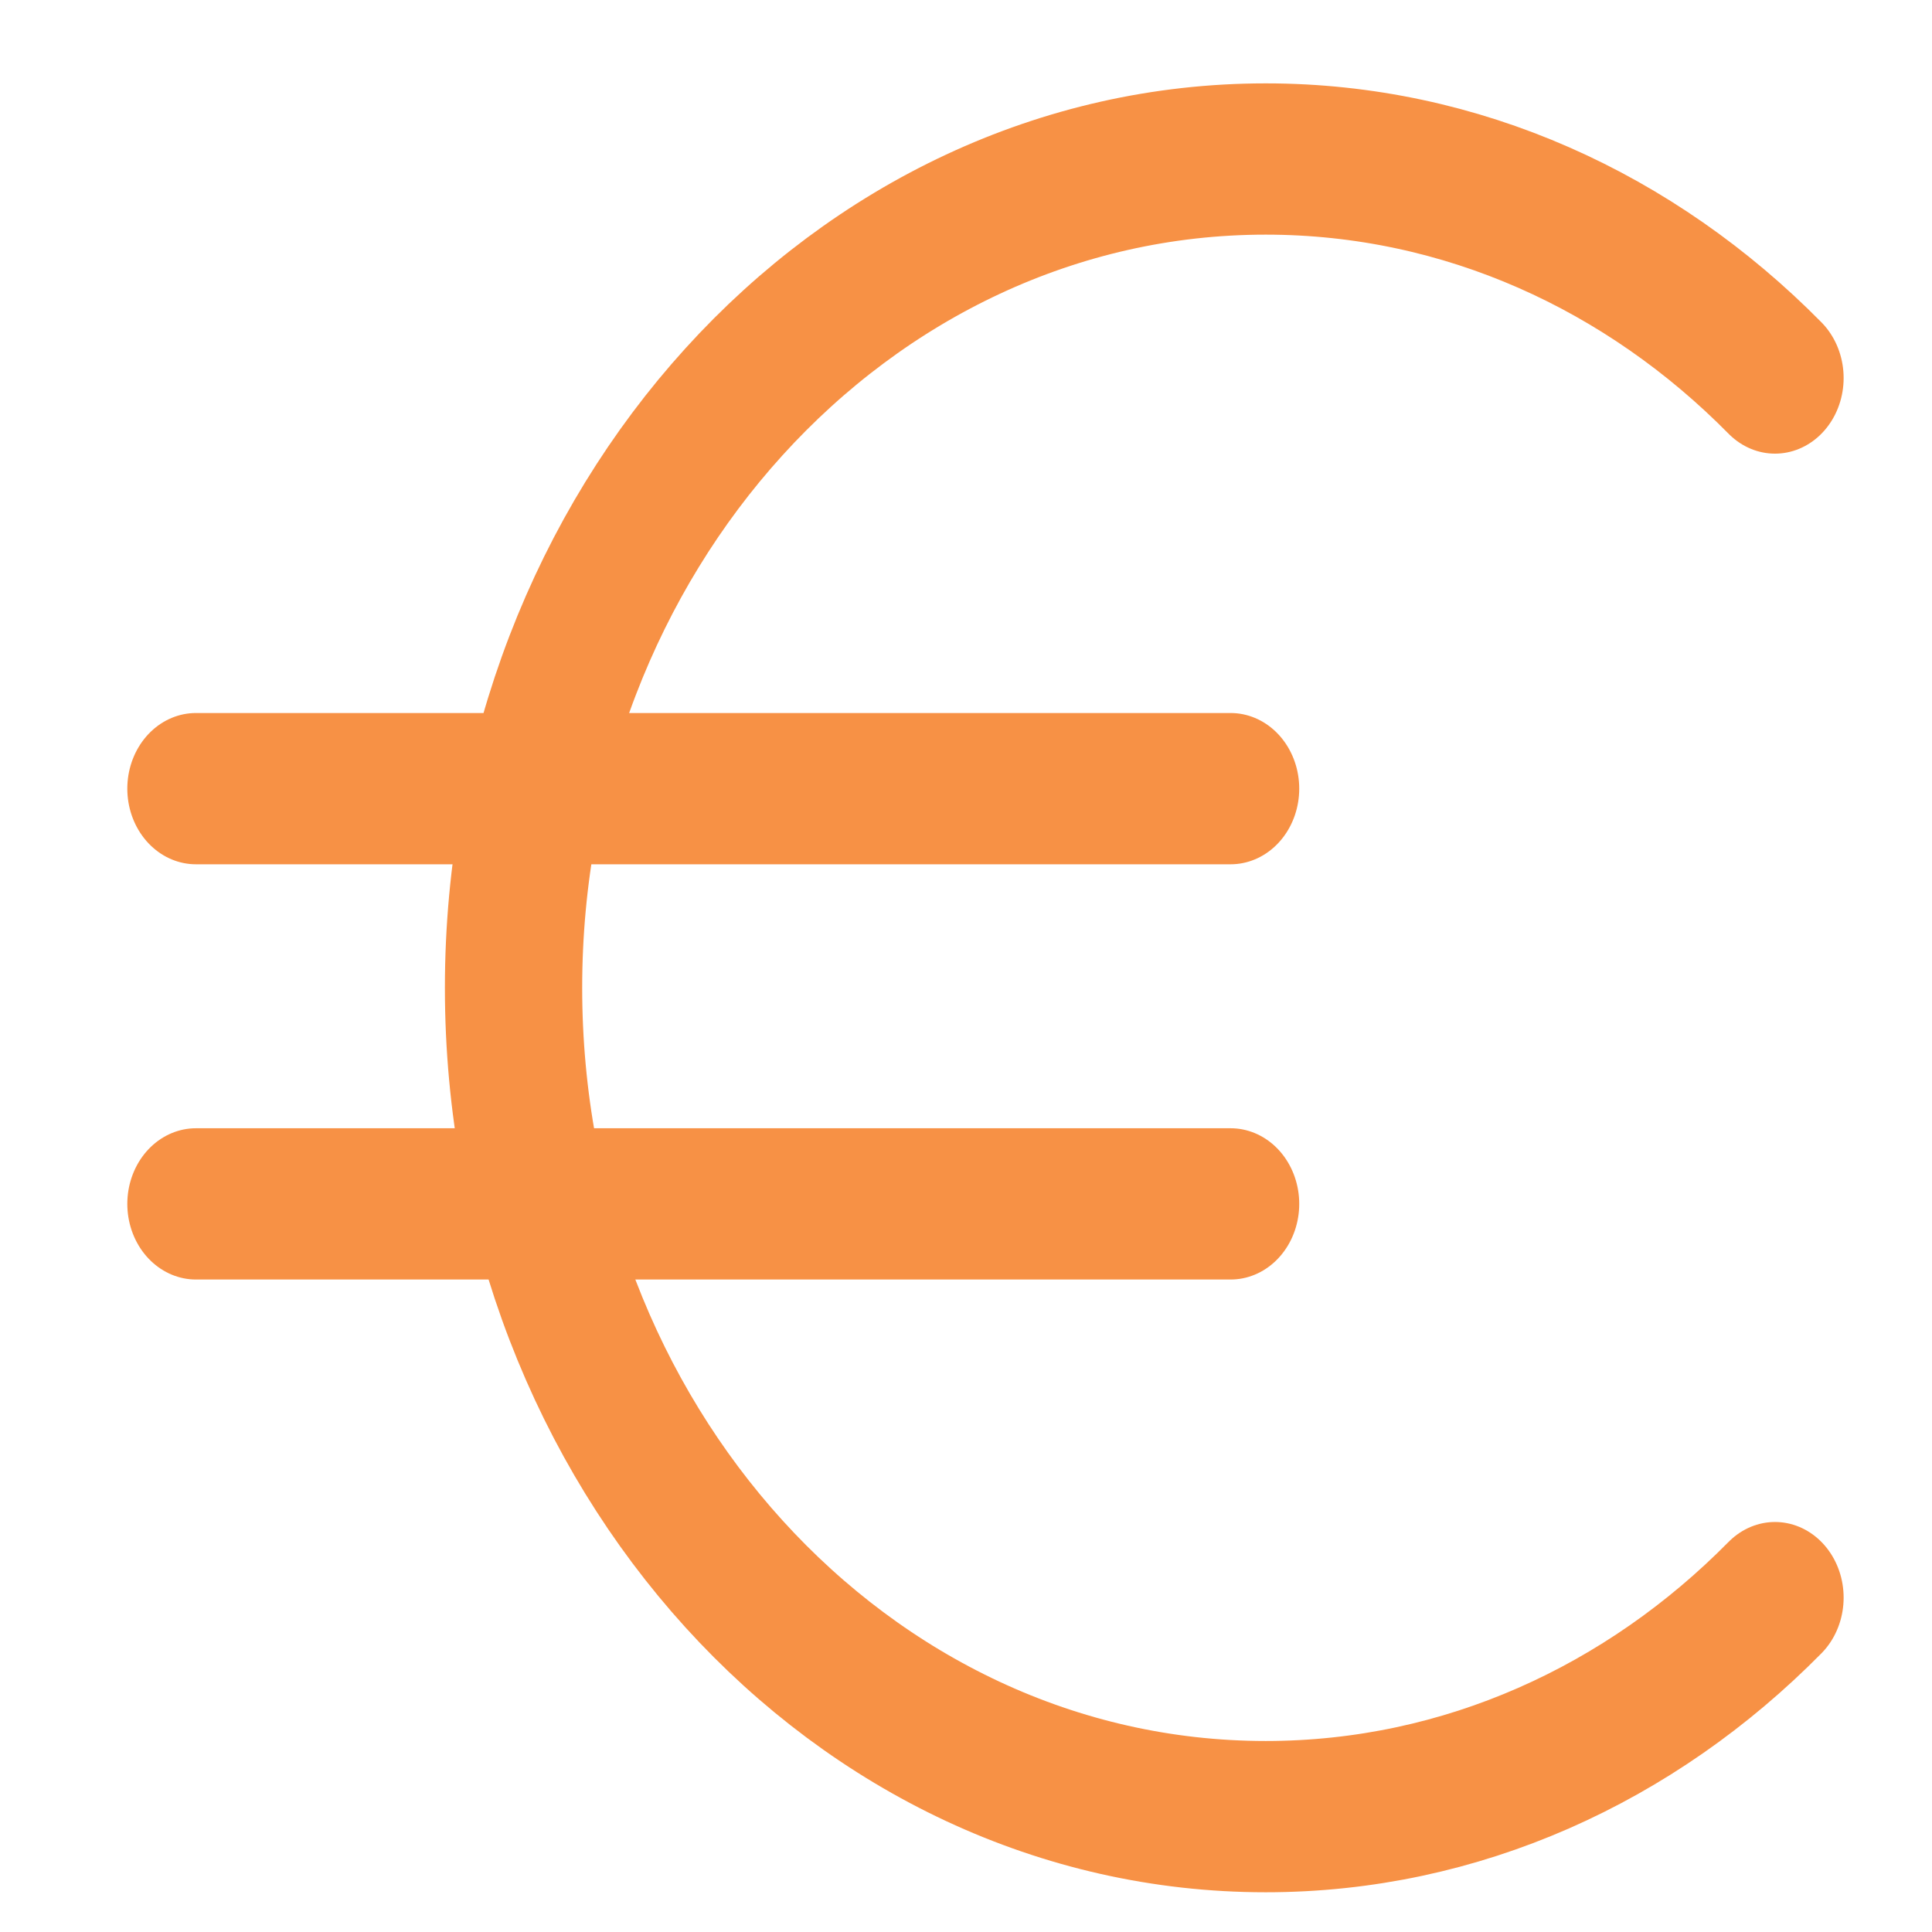
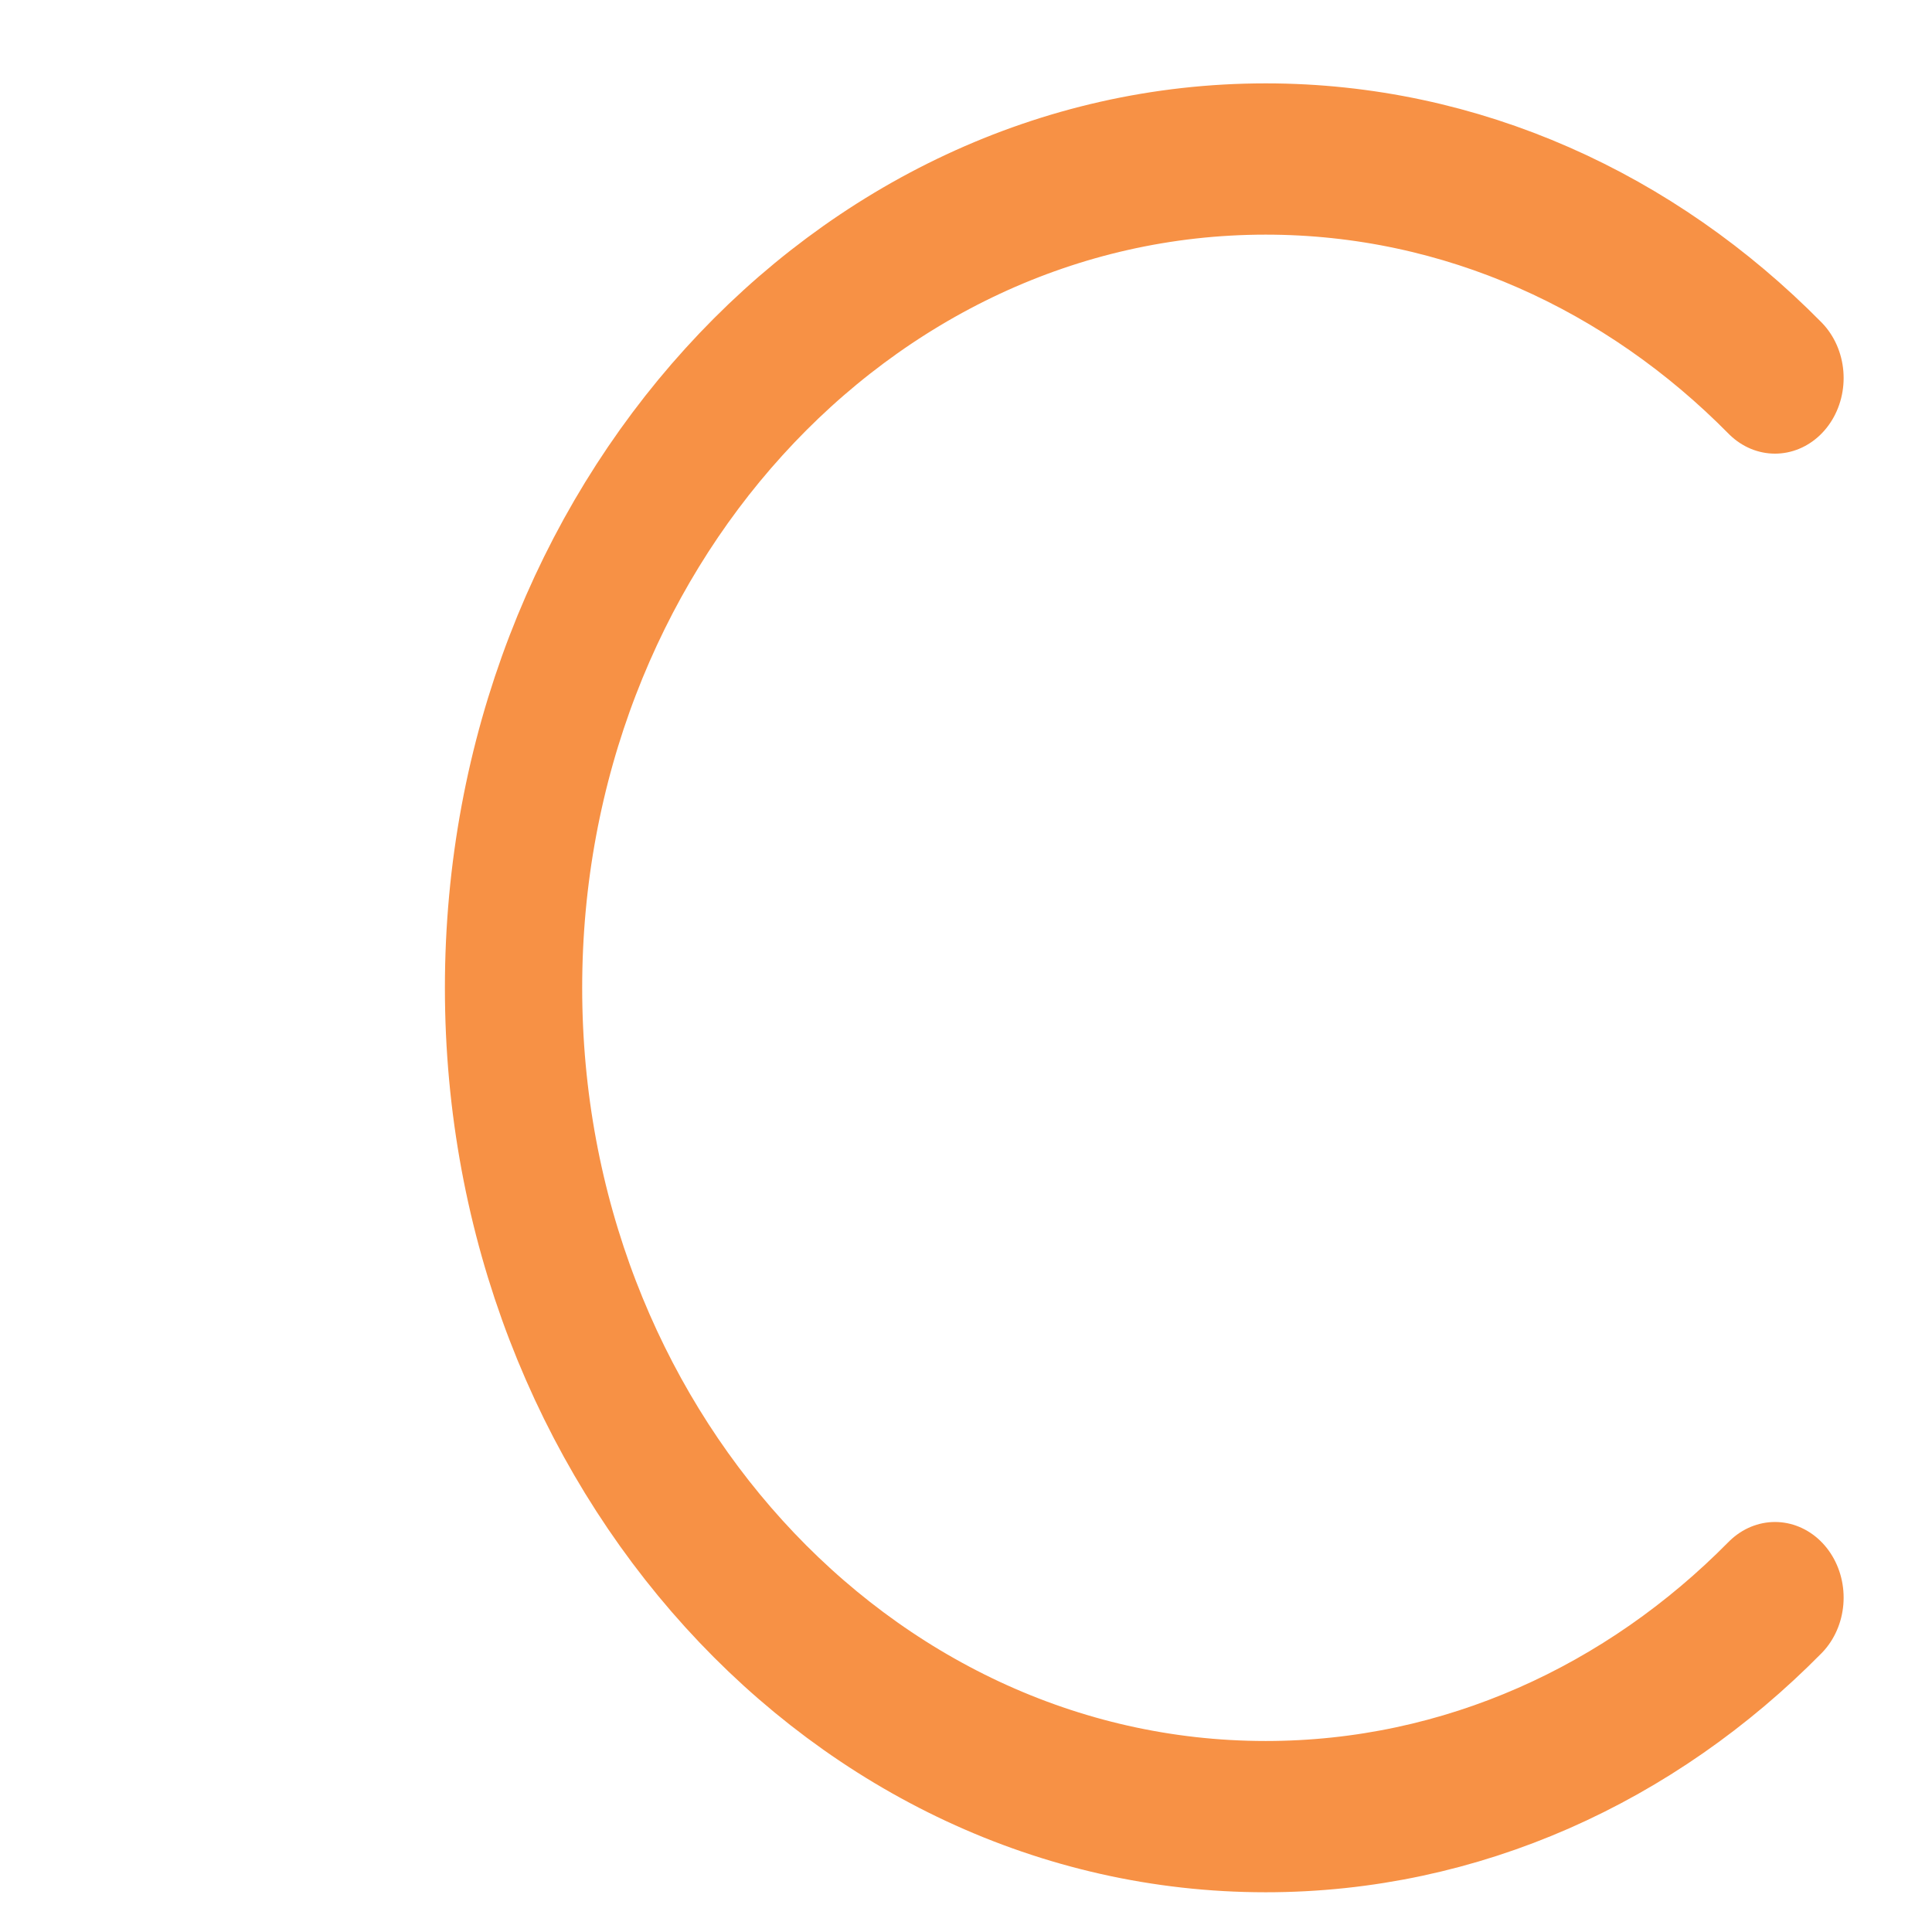
<svg xmlns="http://www.w3.org/2000/svg" width="100%" height="100%" viewBox="0 0 24 24" version="1.1" xml:space="preserve" style="fill-rule:evenodd;clip-rule:evenodd;stroke-linecap:round;stroke-linejoin:round;stroke-miterlimit:1.5;">
  <g transform="matrix(0.319,0,0,0.319,8.169,8.169)">
    <g>
      <g transform="matrix(0.834,0,0,0.919,-1538.21,-2349.21)">
        <path d="M1896.55,2596.1C1890.29,2601.86 1881.94,2605.38 1872.77,2605.38C1853.38,2605.38 1837.65,2589.65 1837.65,2570.26C1837.65,2550.88 1853.38,2535.14 1872.77,2535.14C1881.94,2535.14 1890.29,2538.66 1896.55,2544.42" style="fill:none;stroke:rgb(247,145,69);stroke-width:6.41px;" />
      </g>
      <g transform="matrix(0.834,0,0,0.919,-1532.68,-2351.02)">
-         <path d="M1816.19,2563.79L1864.5,2563.79" style="fill:none;stroke:rgb(247,145,69);stroke-width:6.41px;" />
-       </g>
+         </g>
      <g transform="matrix(0.834,0,0,0.919,-1532.68,-2334.85)">
-         <path d="M1816.19,2563.79L1864.5,2563.79" style="fill:none;stroke:rgb(247,145,69);stroke-width:6.41px;" />
-       </g>
+         </g>
    </g>
  </g>
</svg>